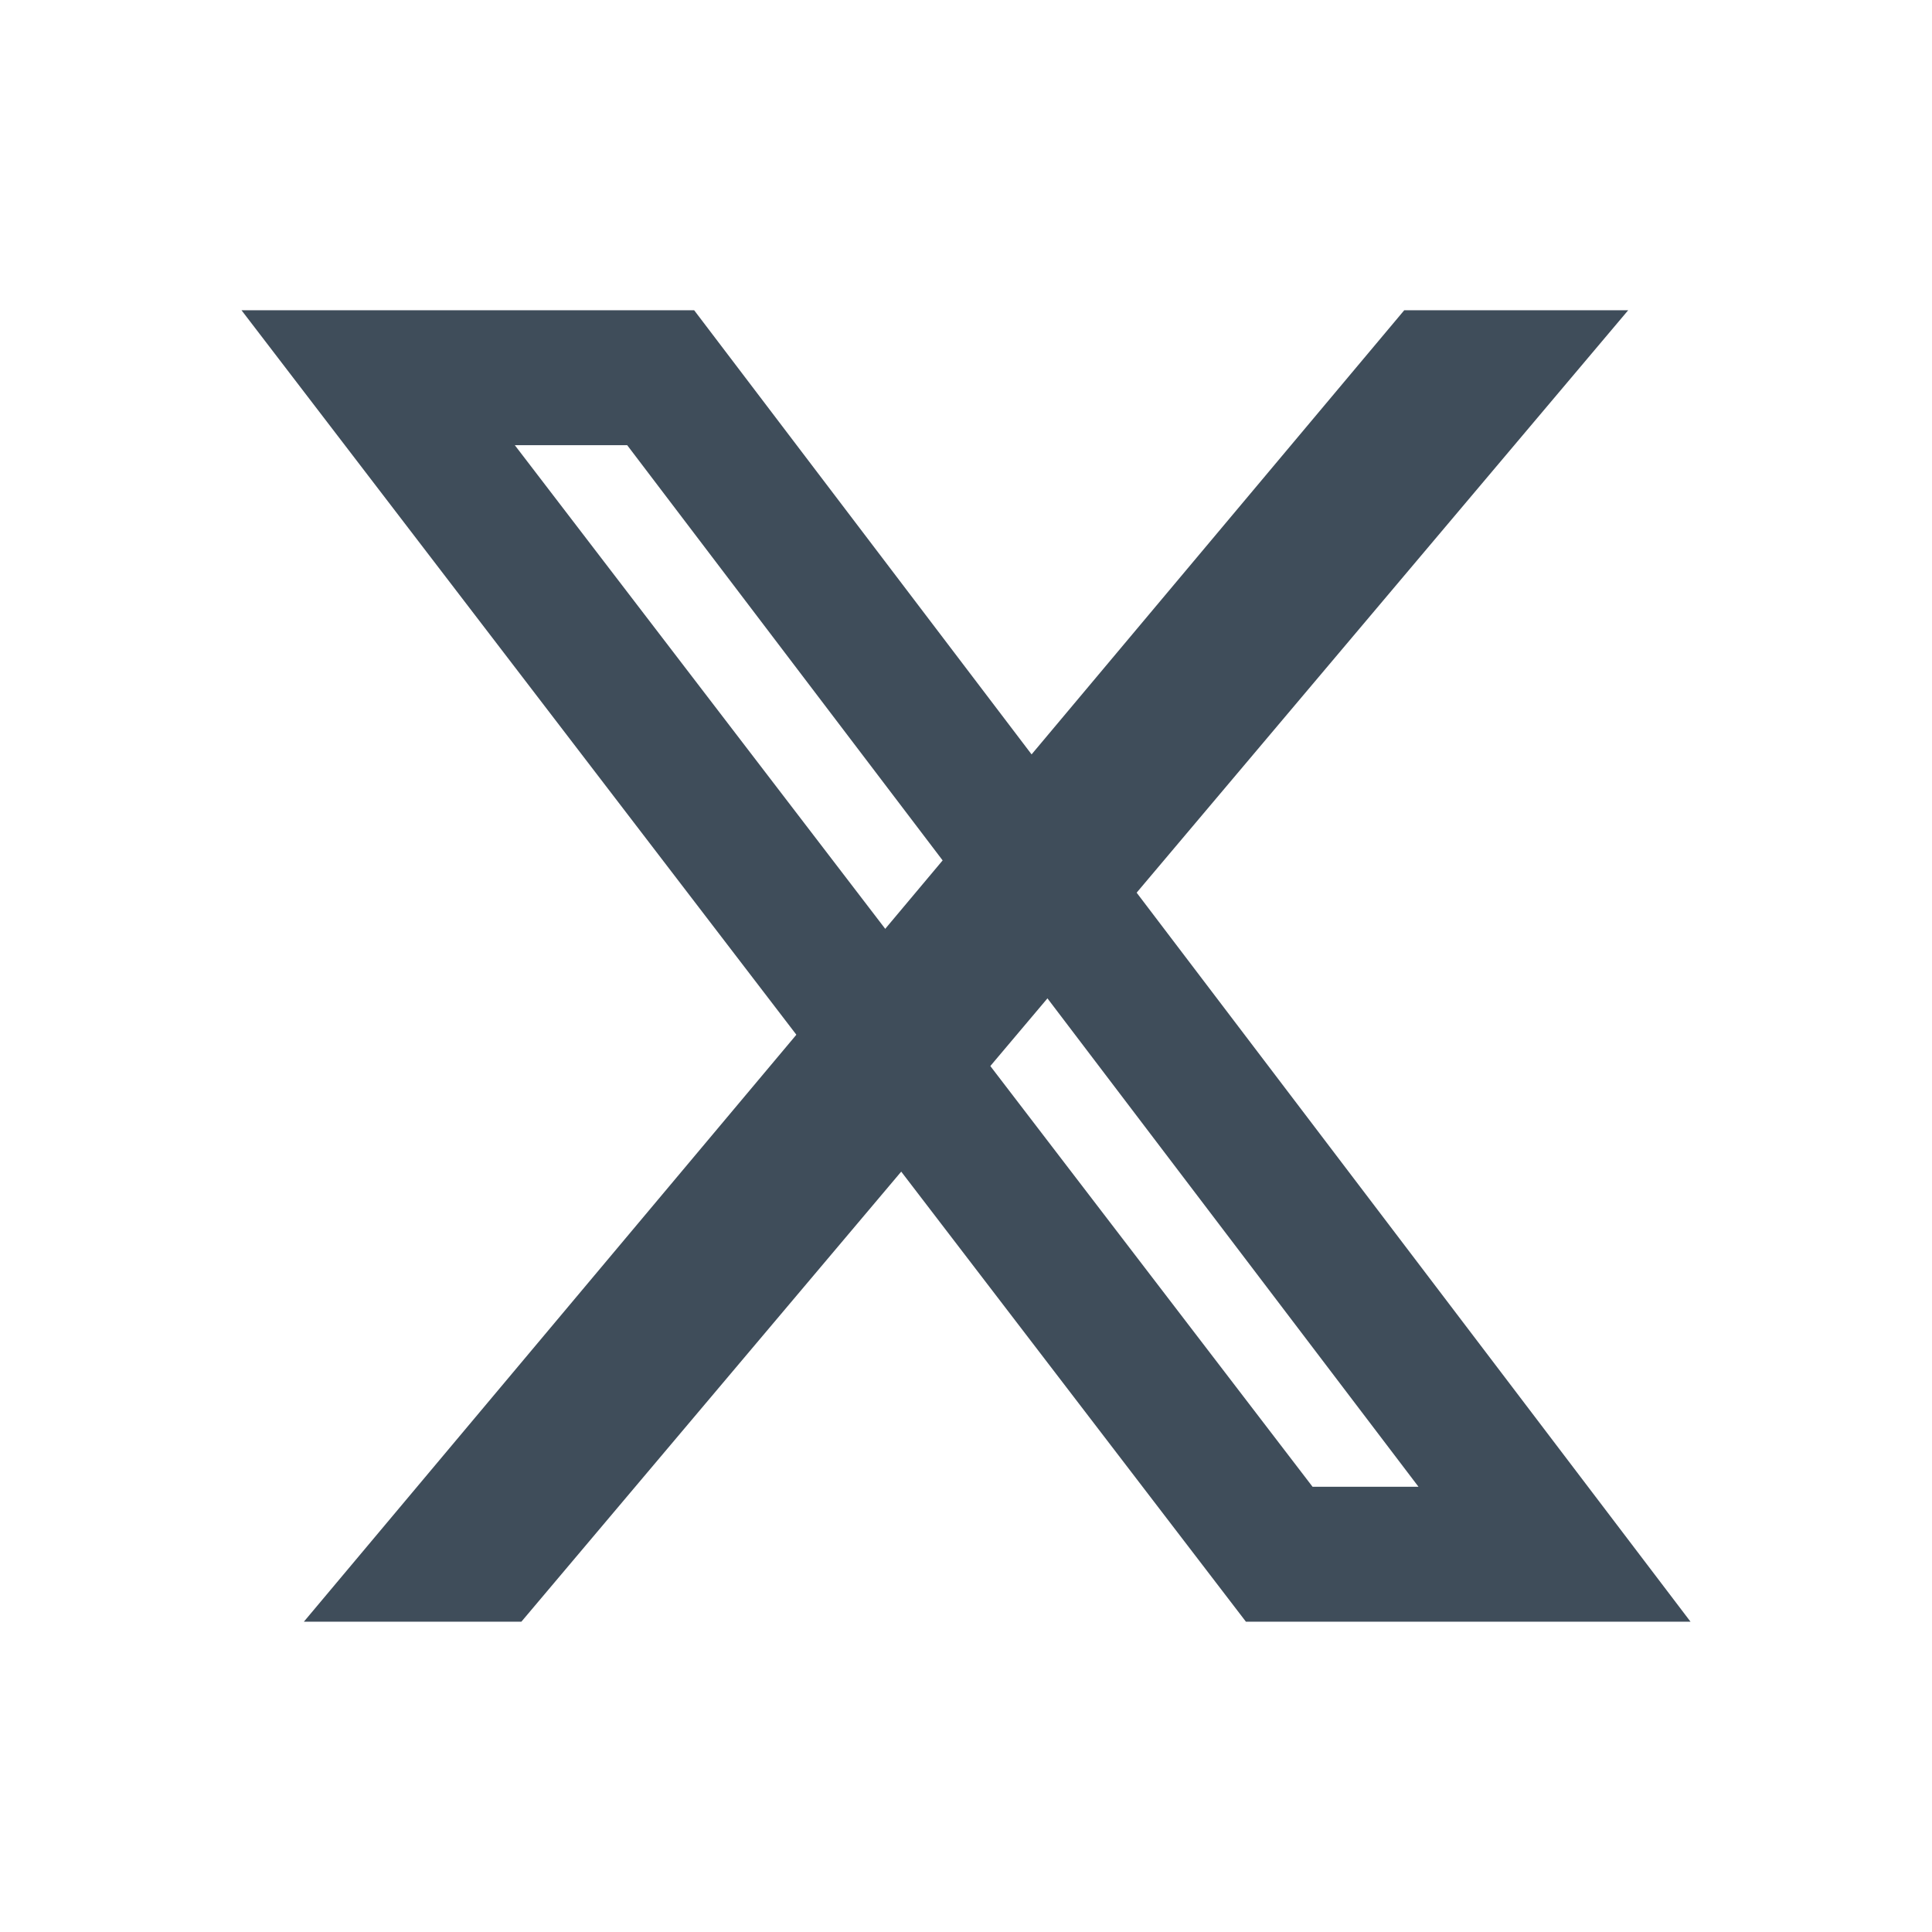
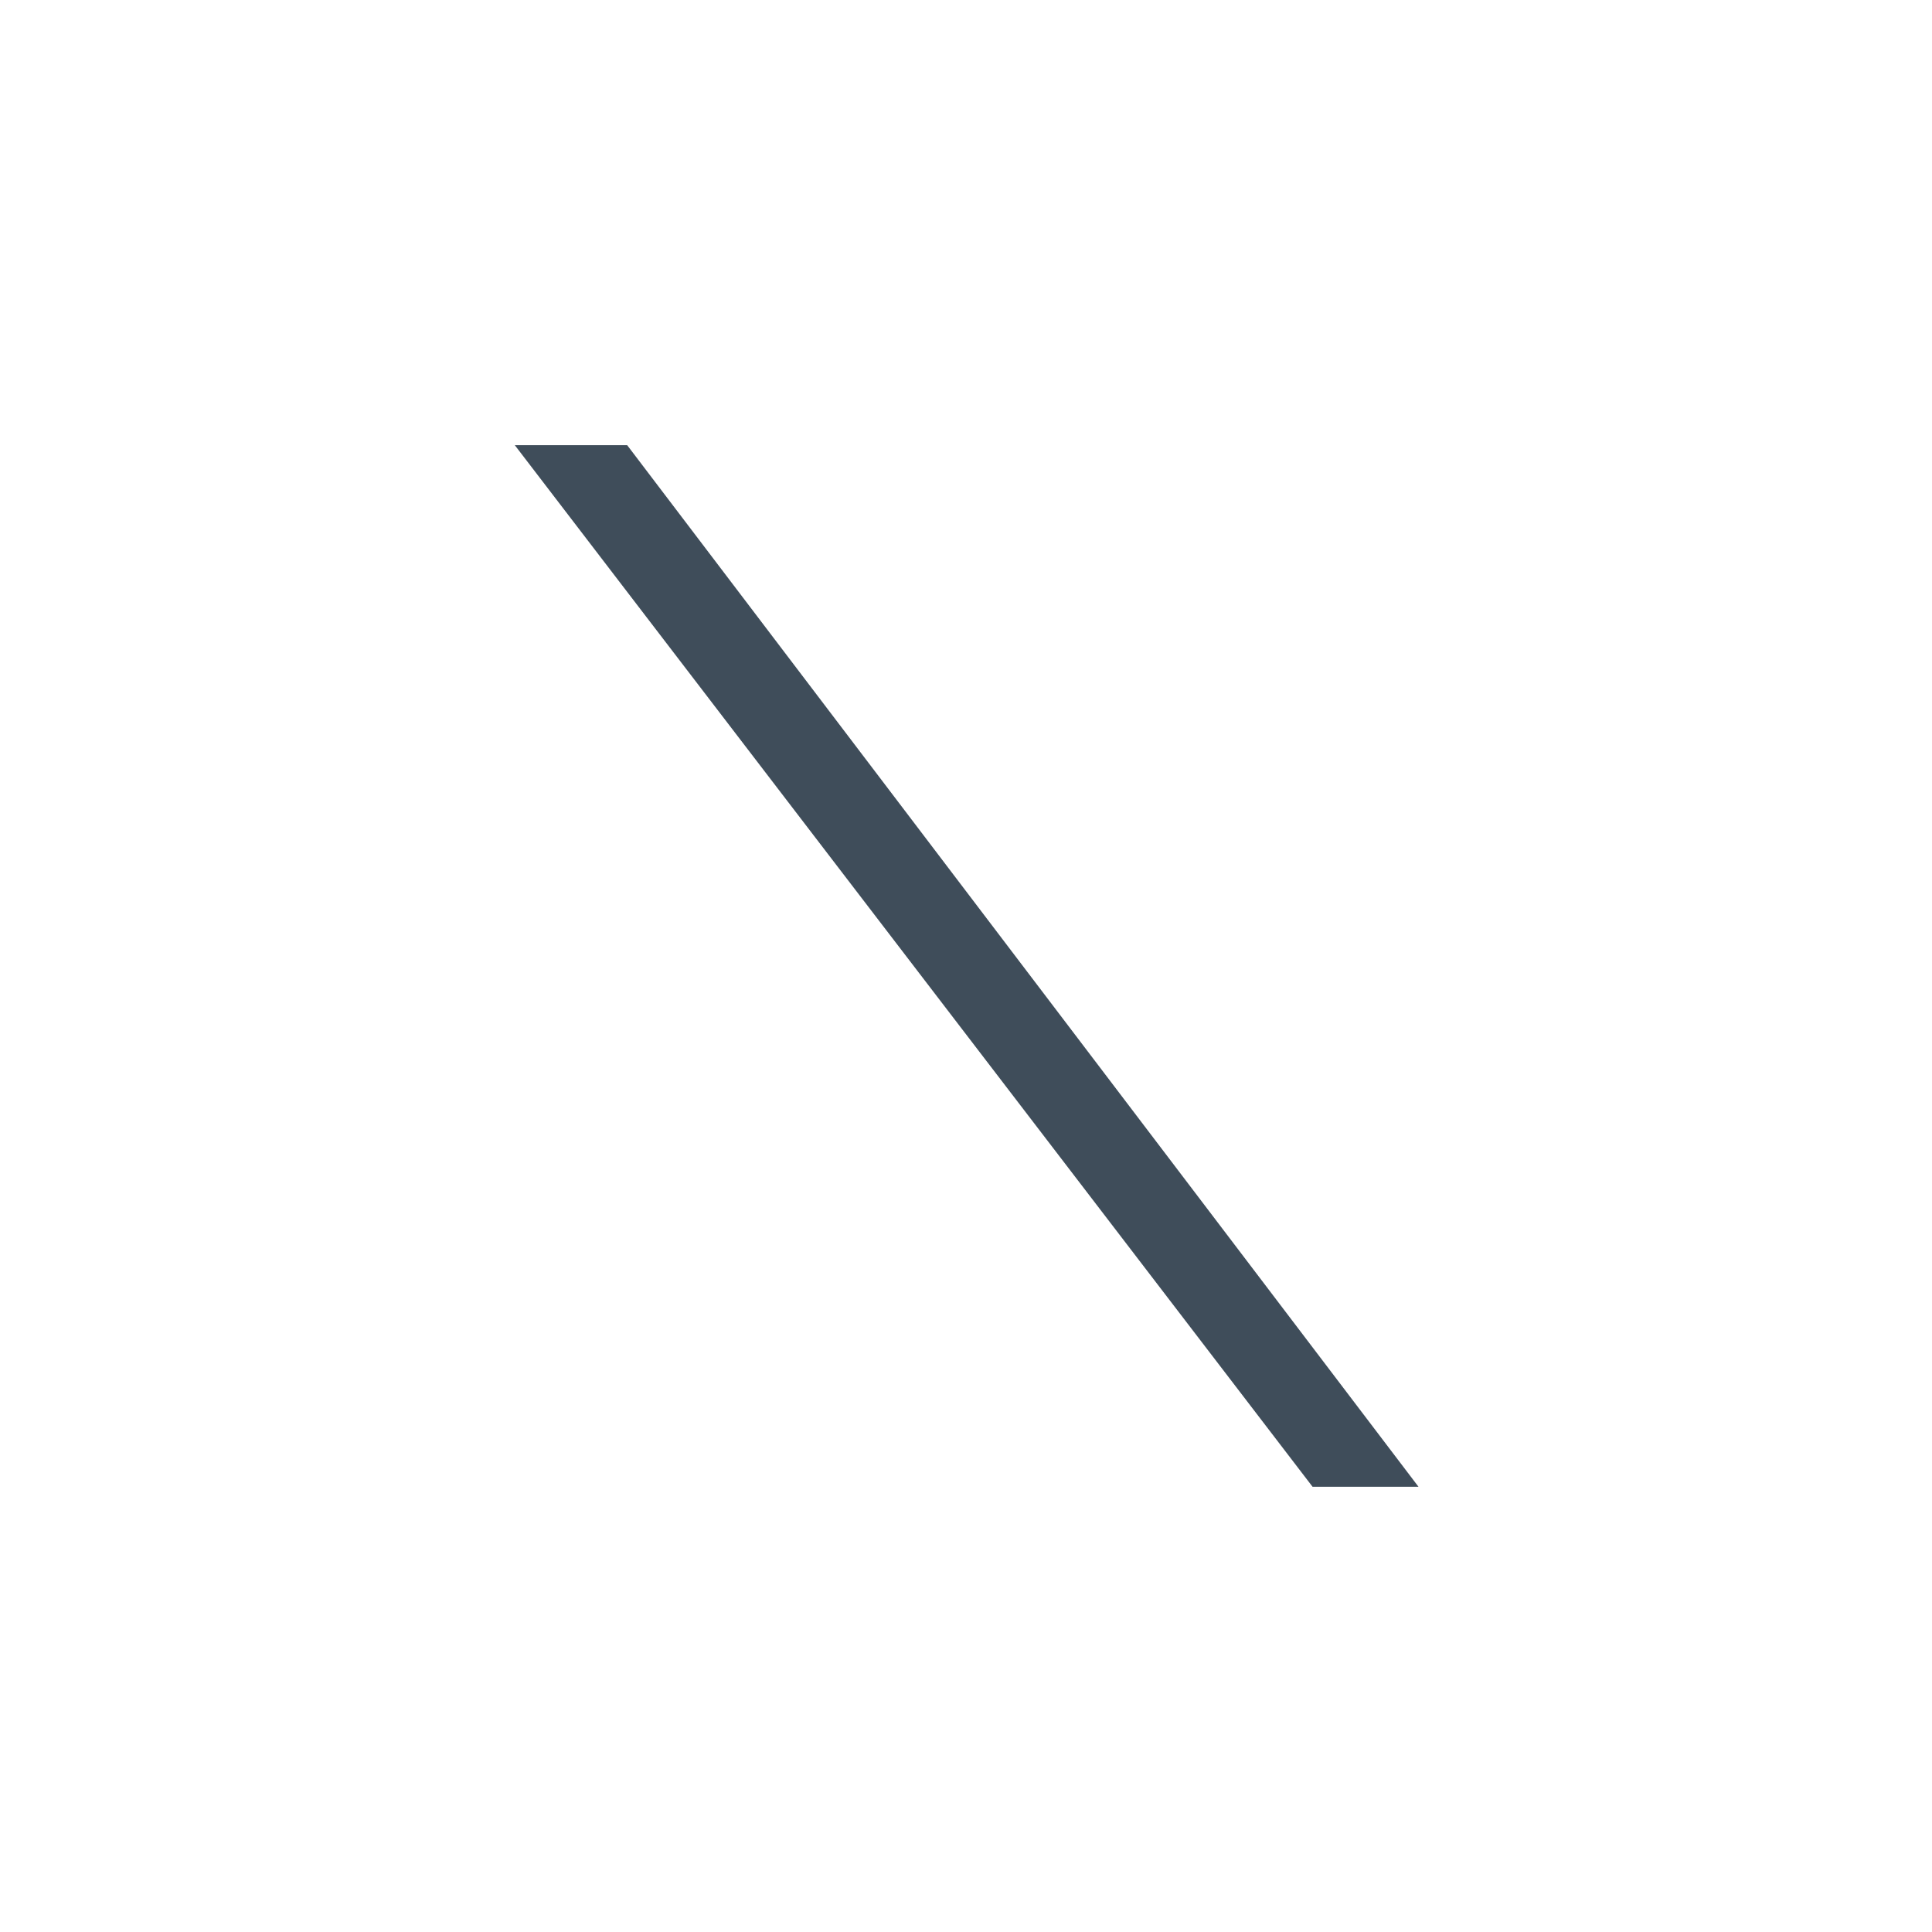
<svg xmlns="http://www.w3.org/2000/svg" width="24" height="24" viewBox="0 0 24 24" fill="none">
-   <path d="M20.226 3.854L6.477 20.145H3.775L17.444 3.854H20.226Z" fill="#3F4D5A" />
-   <path fill-rule="evenodd" clip-rule="evenodd" d="M3 3.854L15.477 20.145H21L8.623 3.854H3ZM6.395 5.53L16.305 18.469H17.621L7.791 5.53H6.395Z" fill="#3F4D5A" />
+   <path fill-rule="evenodd" clip-rule="evenodd" d="M3 3.854H21L8.623 3.854H3ZM6.395 5.53L16.305 18.469H17.621L7.791 5.53H6.395Z" fill="#3F4D5A" />
</svg>